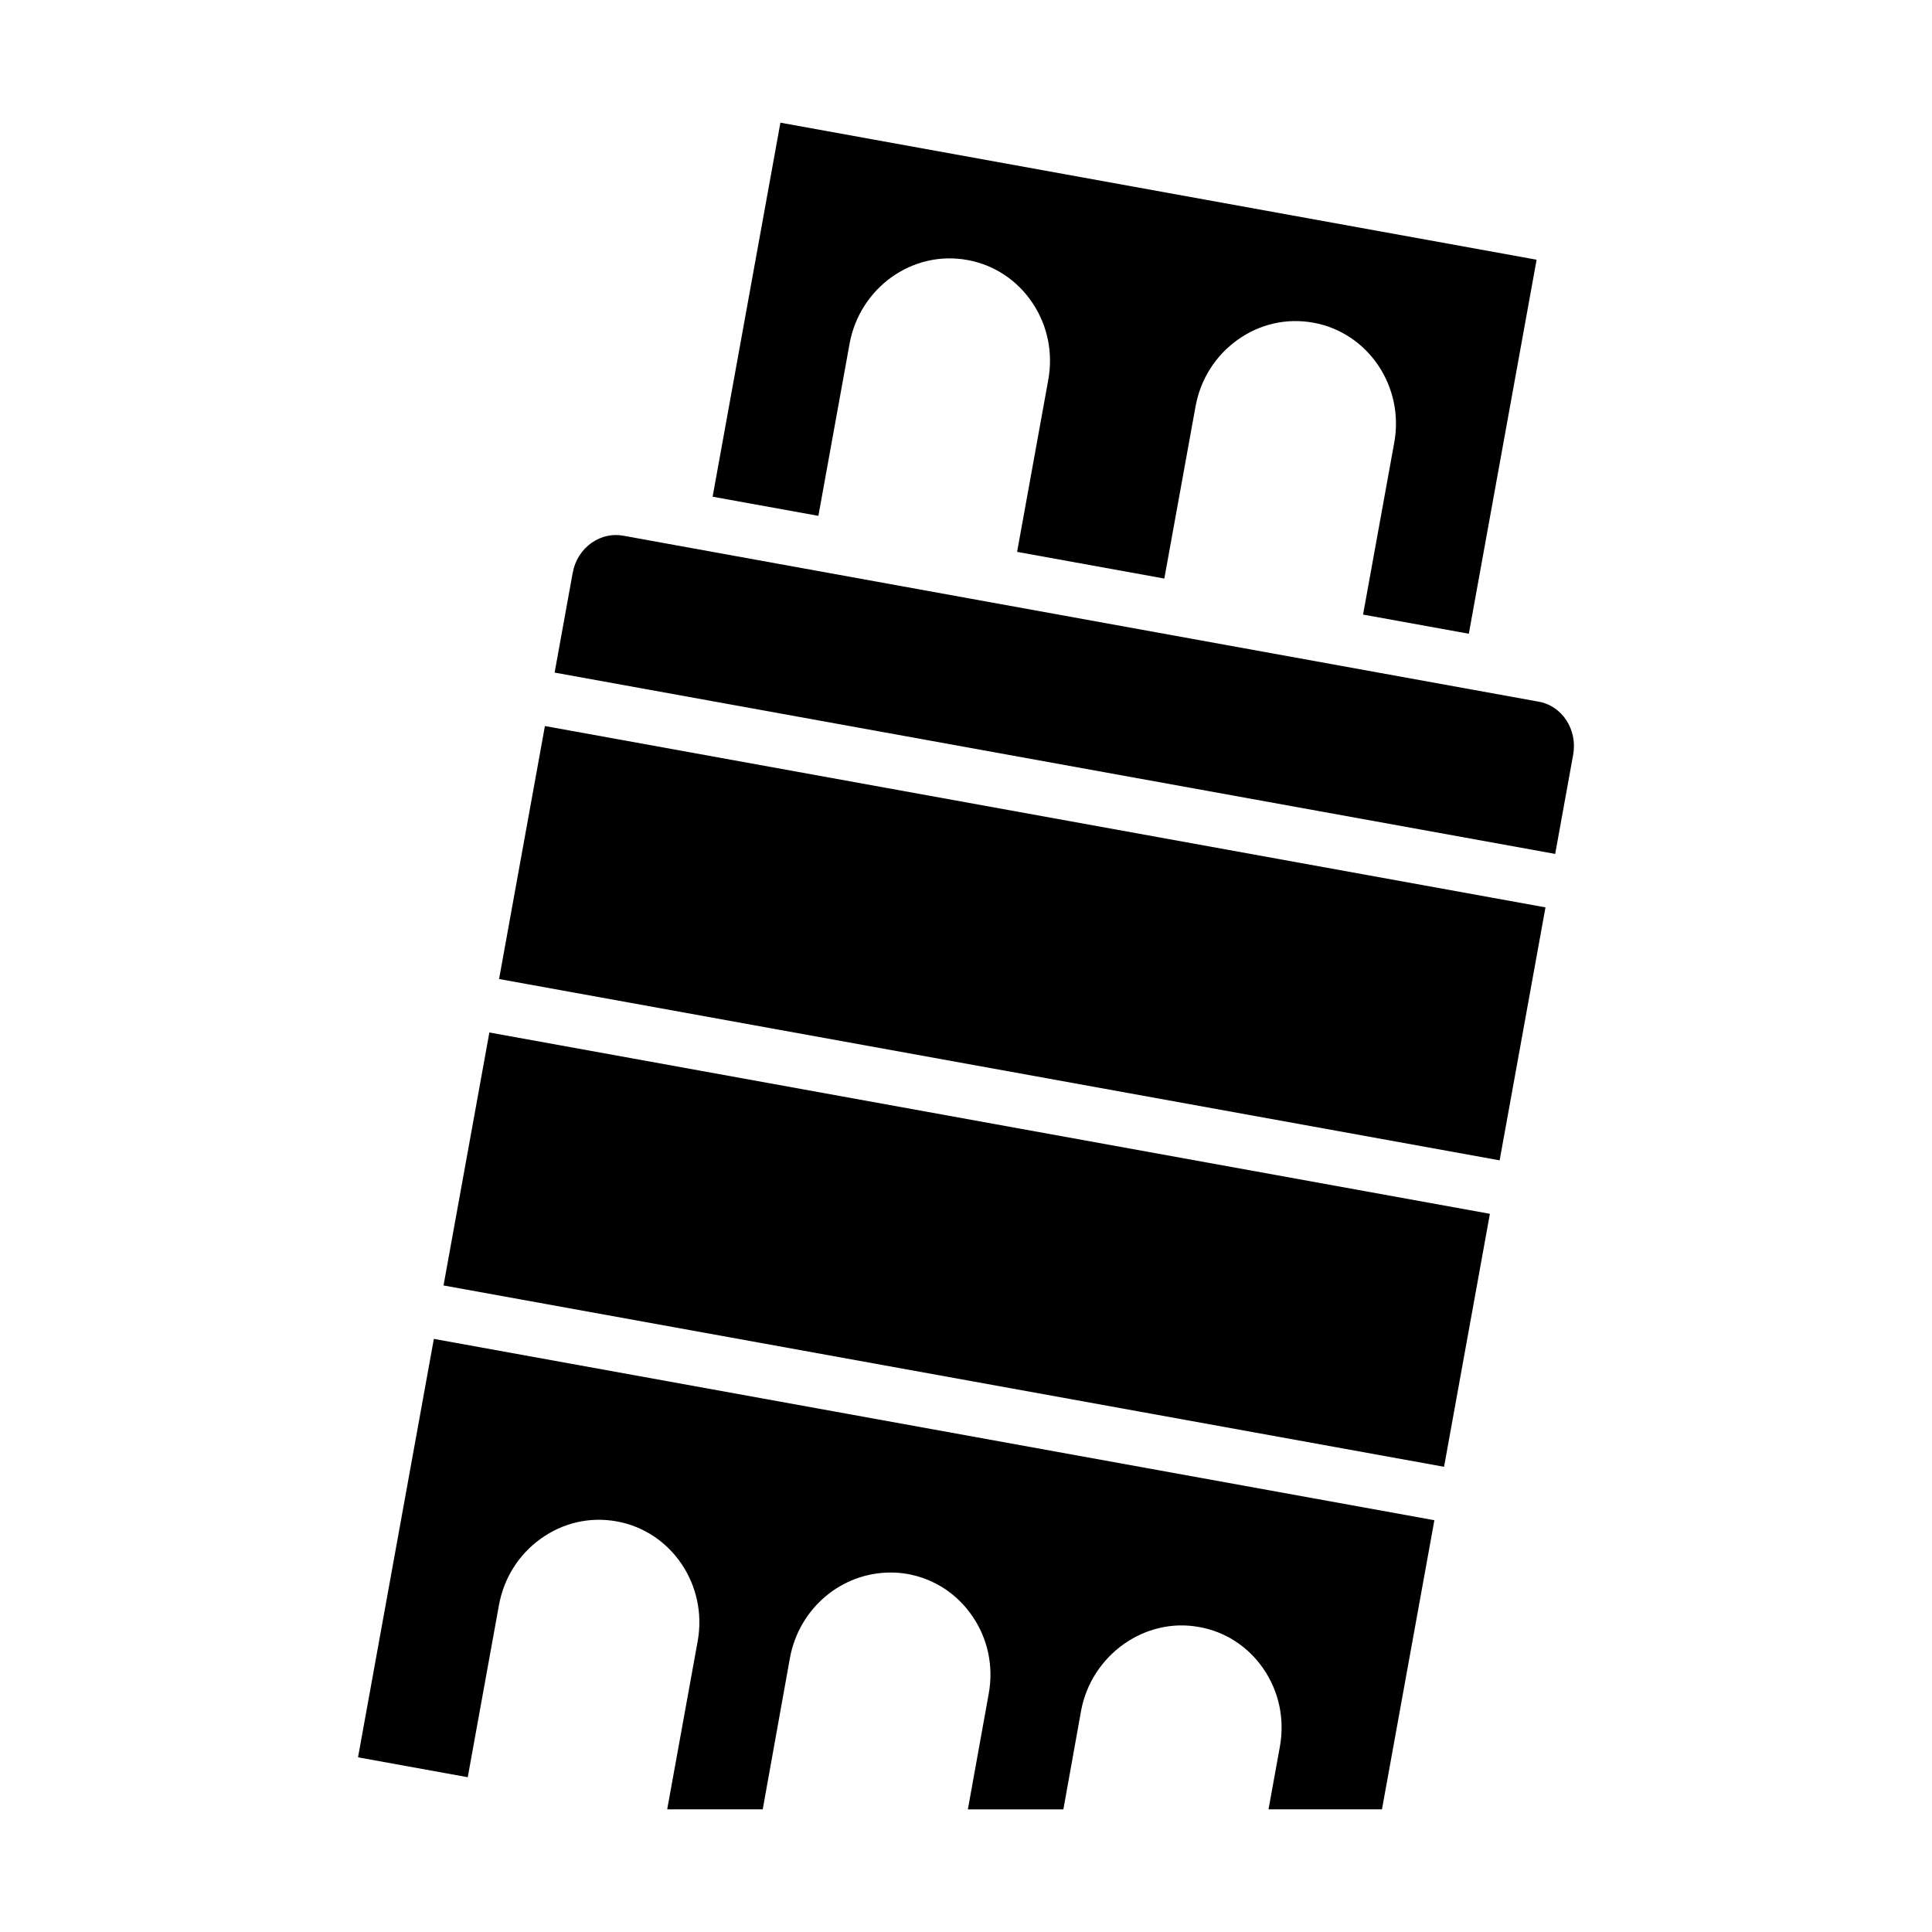
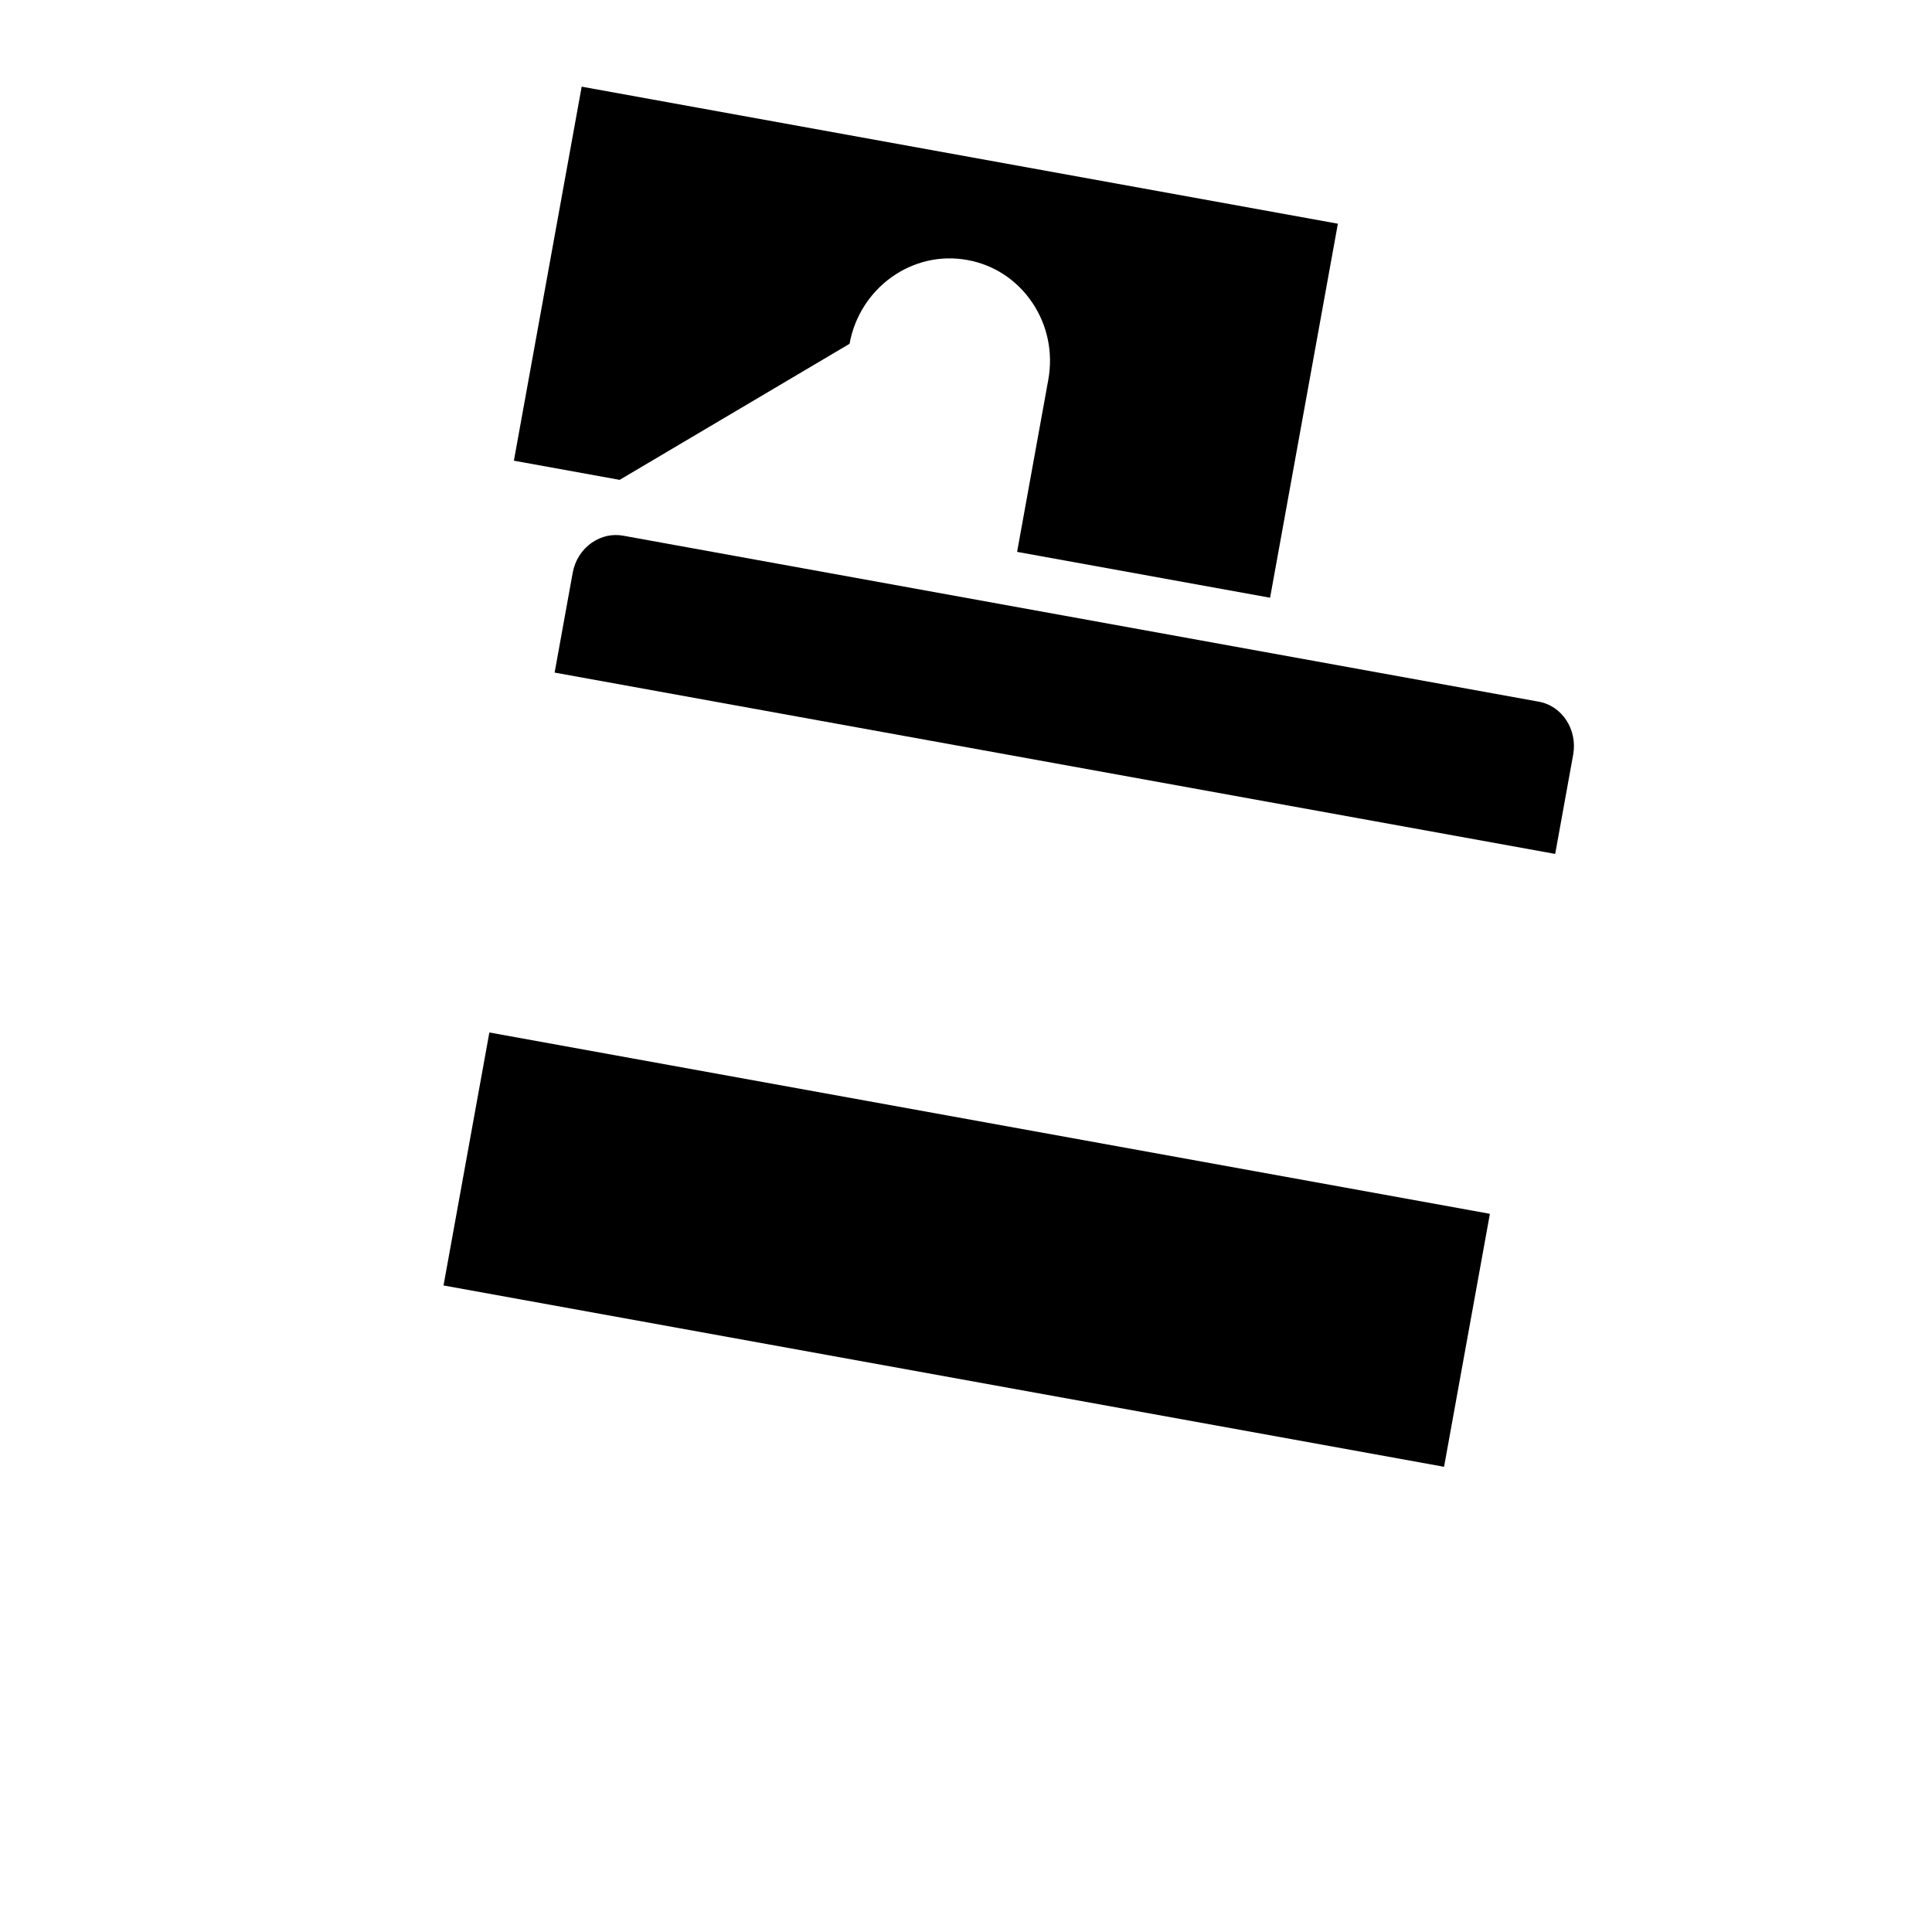
<svg xmlns="http://www.w3.org/2000/svg" fill="#000000" width="800px" height="800px" version="1.1" viewBox="144 144 512 512">
  <g>
    <path d="m551.77 329.95-242.56-43.977c-2.918-0.543-5.867 0.117-8.355 1.836-2.691 1.867-4.5 4.719-5.09 8.031l-4.785 26.402 265.16 48.055 4.773-26.332c1.172-6.617-2.934-12.918-9.145-14.016z" />
-     <path d="m276.26 403.45 12.148-67.043 265.16 48.055-12.148 67.043z" />
    <path d="m261.54 484.66 12.148-67.043 265.15 48.055-12.148 67.043z" />
-     <path d="m369.14 235.11v-0.004c2.699-14.871 16.688-24.875 31.227-22.203 7.07 1.281 13.199 5.32 17.25 11.371 4 5.977 5.488 13.219 4.188 20.379l-8.262 45.598 39.016 7.07 8.27-45.598c1.301-7.164 5.231-13.418 11.07-17.609 5.918-4.254 13.039-5.887 20.152-4.598 14.516 2.629 24.137 16.871 21.445 31.75l-8.27 45.602 28.027 5.078 17.965-99.121-200.4-36.316-17.965 99.121 28.027 5.078z" />
-     <path d="m238.88 609.71 29.078 5.269 8.266-45.59c1.301-7.164 5.231-13.414 11.07-17.605 5.918-4.254 13.031-5.883 20.152-4.598 14.516 2.629 24.137 16.871 21.445 31.75l-8.078 44.562h25.316l7.215-40.137c2.41-13.117 13.621-22.621 26.66-22.621 1.512 0 3.016 0.105 4.625 0.406 6.902 1.258 12.945 5.18 16.988 11.043 4.184 6.059 5.742 13.418 4.394 20.727l-5.516 30.582h25.312l4.688-26.105c2.707-14.73 16.867-24.906 31.293-22.211 6.832 1.199 12.871 5.078 16.926 10.902 4.223 6.07 5.805 13.477 4.457 20.855l-3 16.555h30.066l13.891-76.621-265.15-48.055z" />
+     <path d="m369.14 235.11v-0.004c2.699-14.871 16.688-24.875 31.227-22.203 7.07 1.281 13.199 5.32 17.25 11.371 4 5.977 5.488 13.219 4.188 20.379l-8.262 45.598 39.016 7.07 8.27-45.598l-8.27 45.602 28.027 5.078 17.965-99.121-200.4-36.316-17.965 99.121 28.027 5.078z" />
  </g>
</svg>